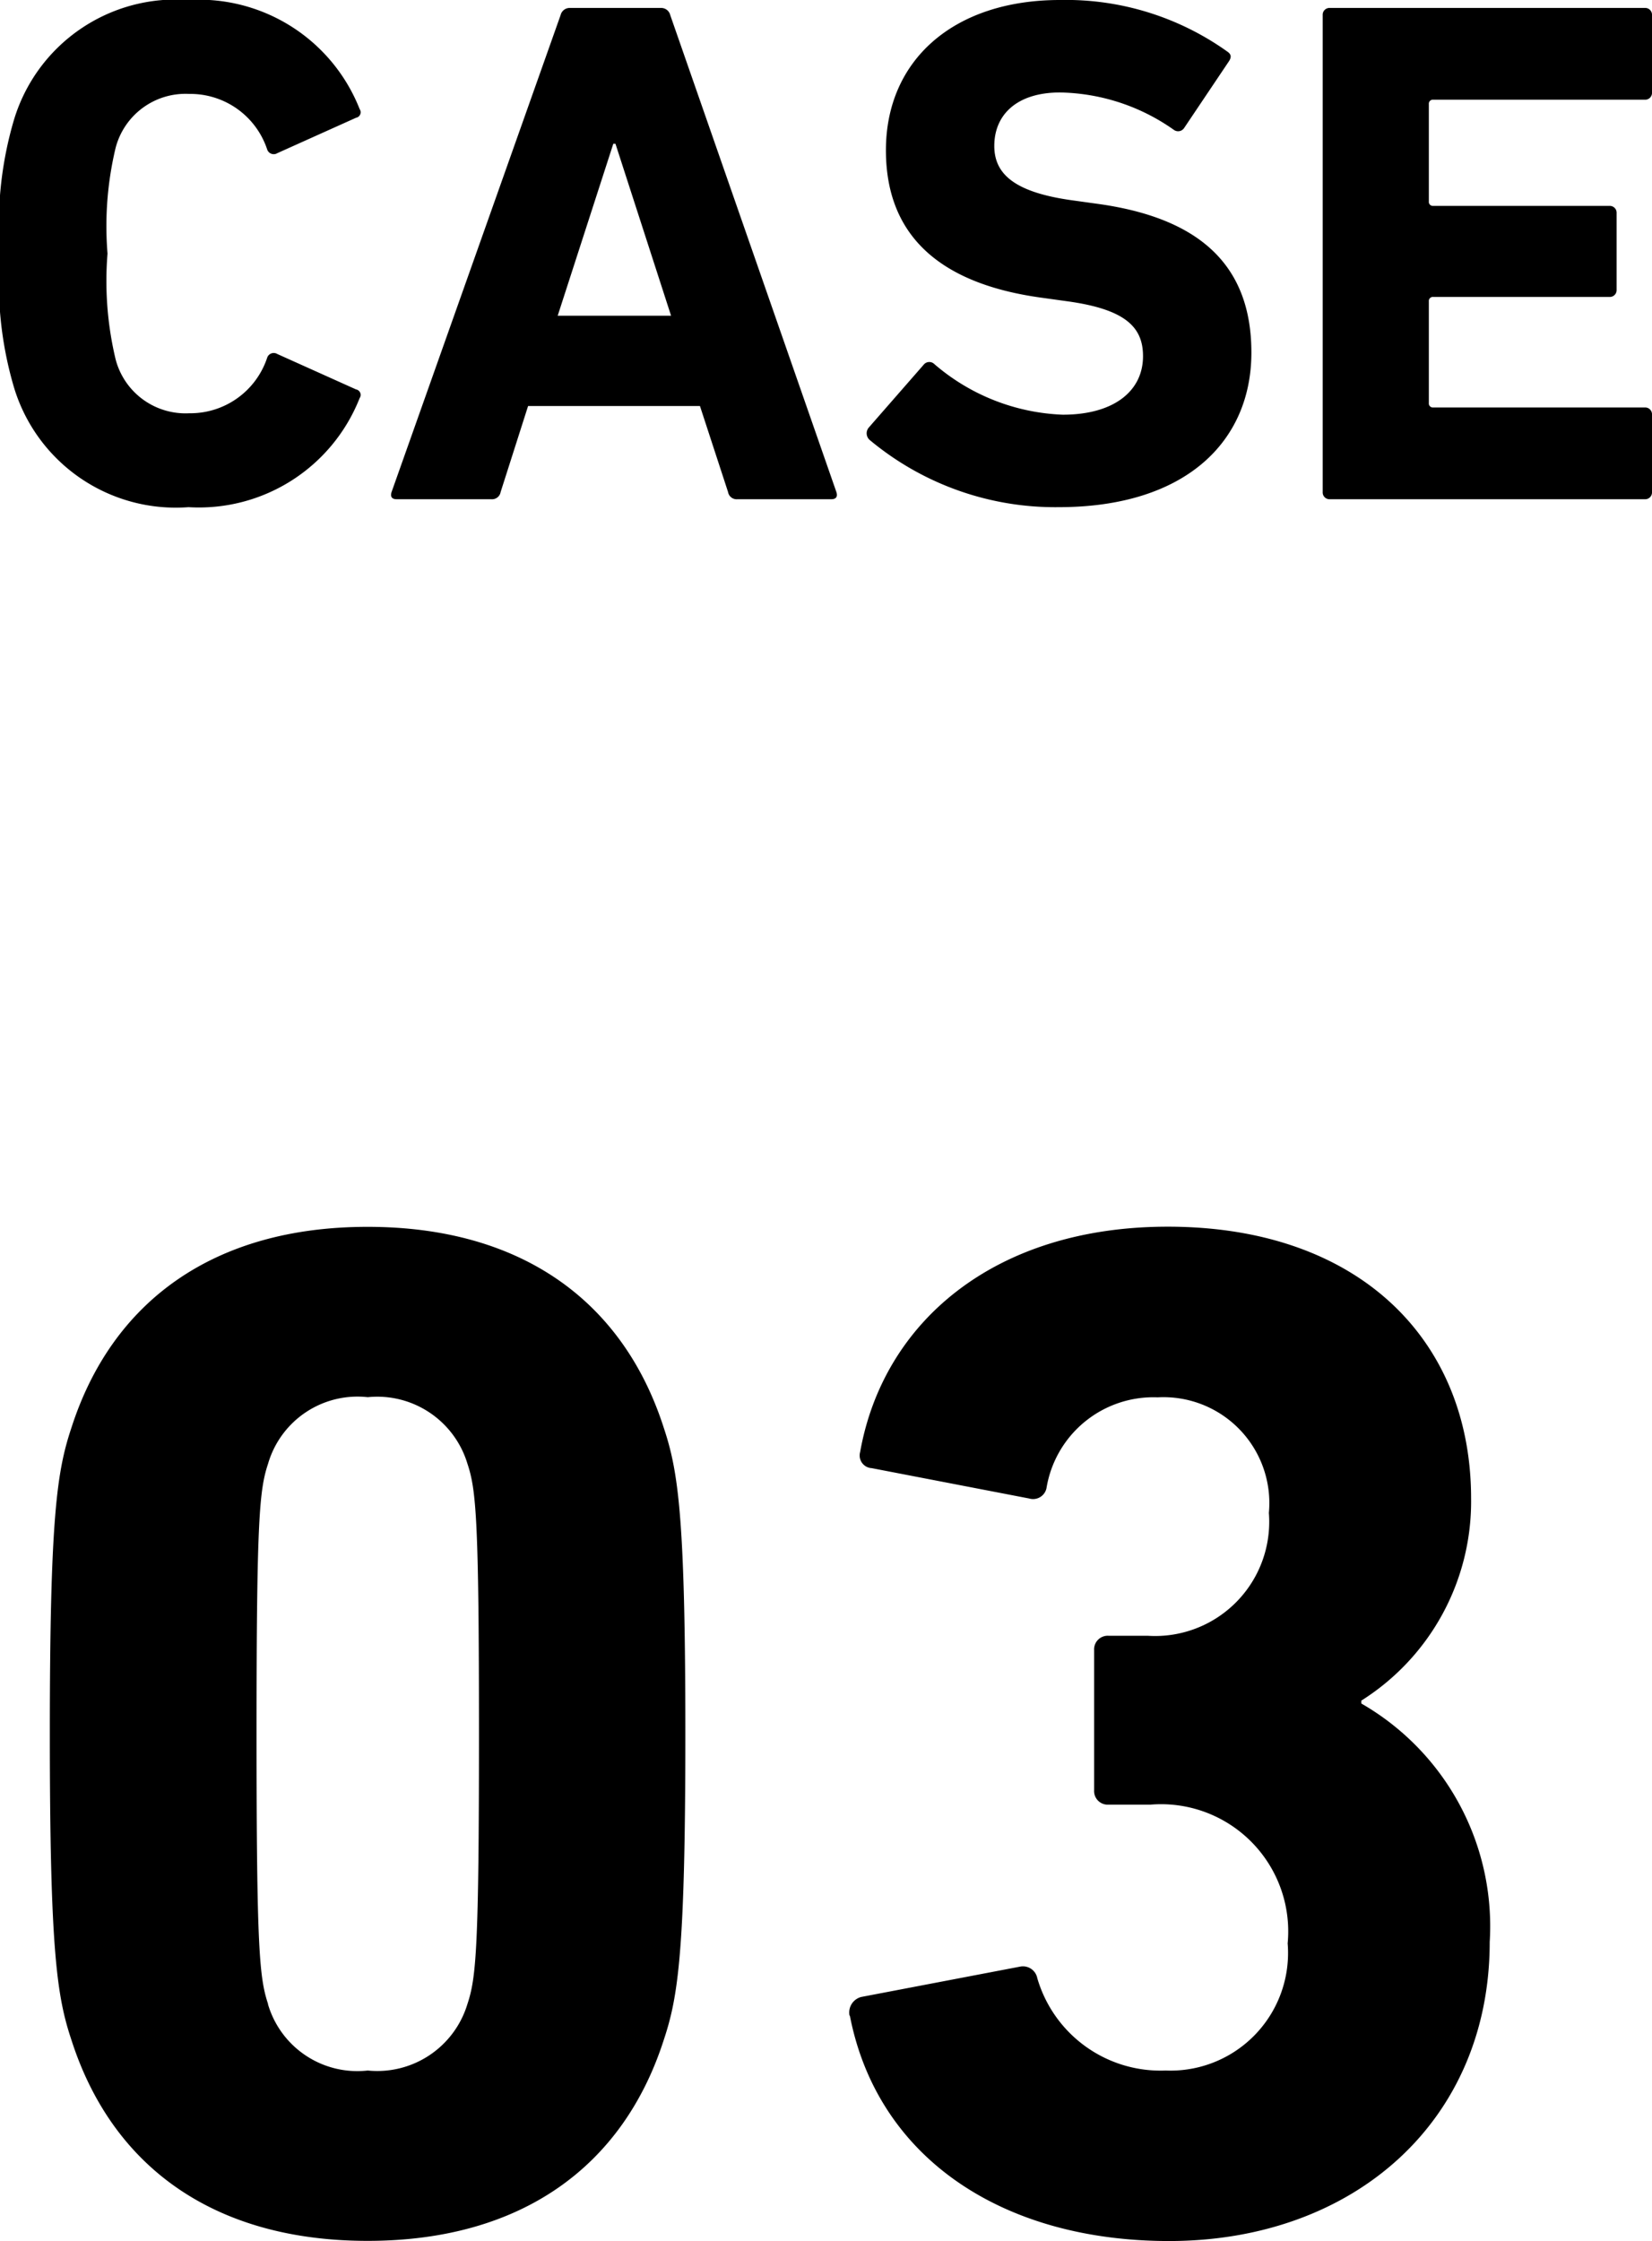
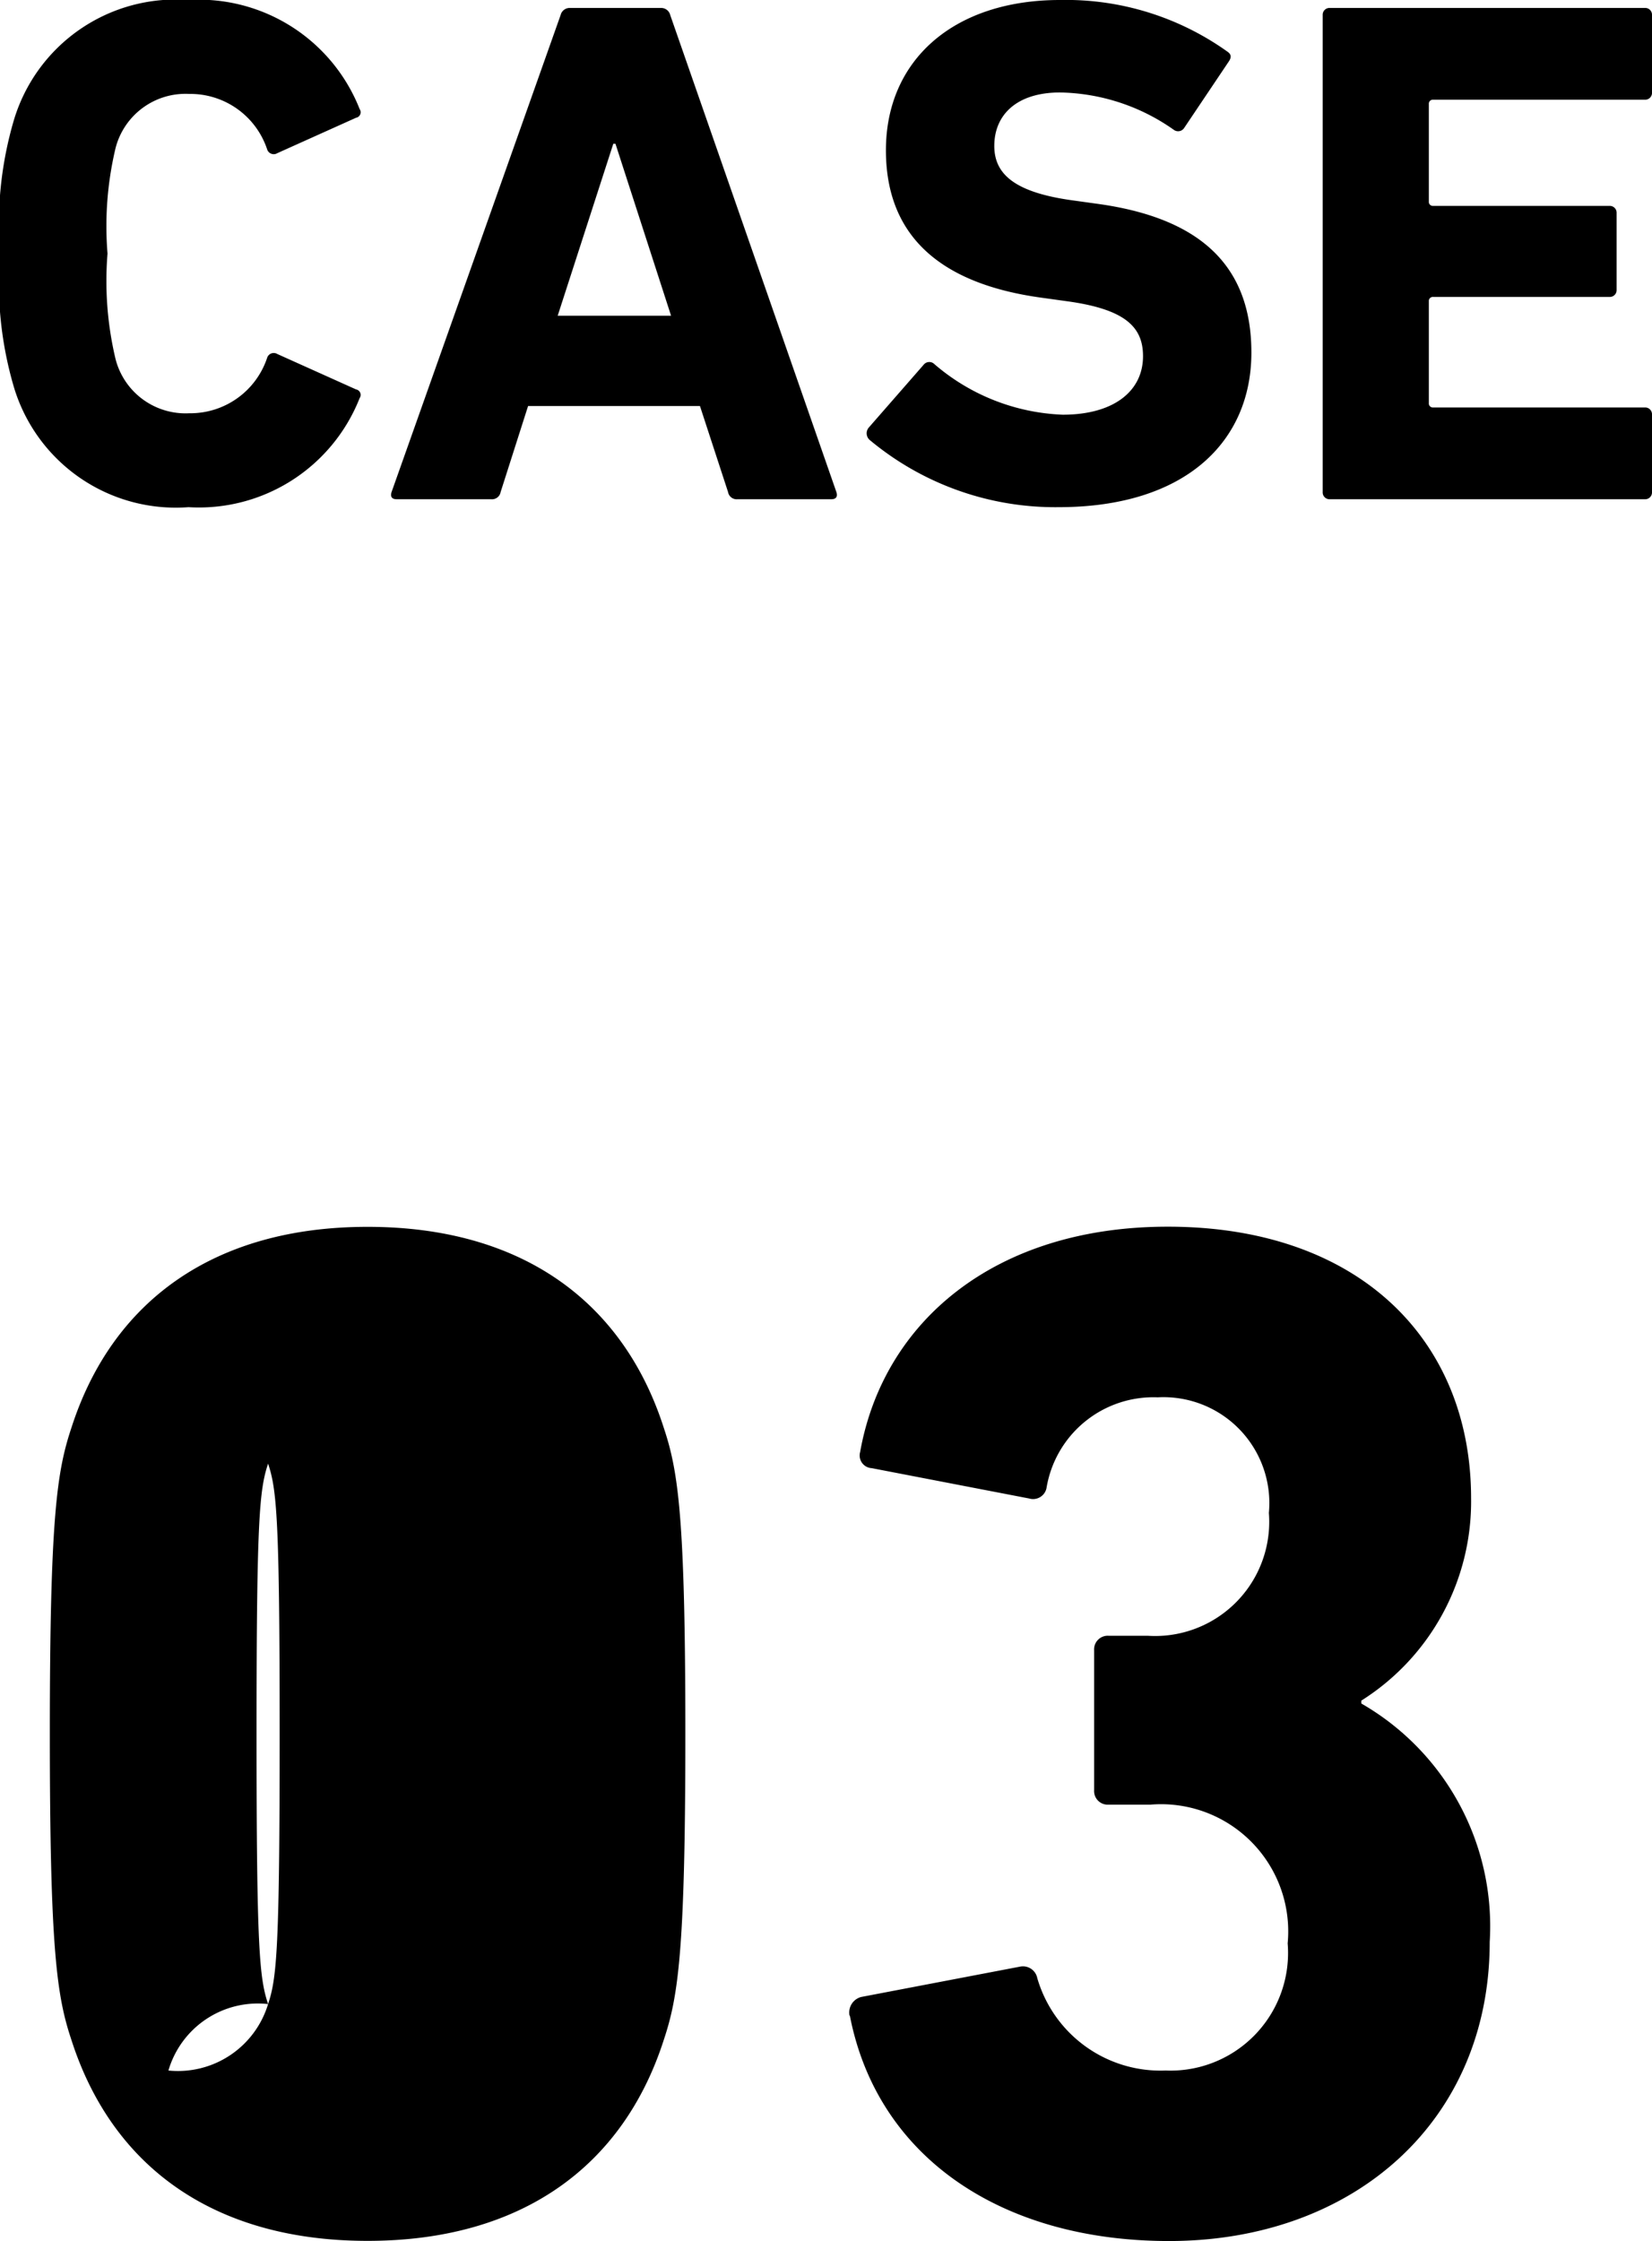
<svg xmlns="http://www.w3.org/2000/svg" width="41.175" height="55.834" viewBox="0 0 41.175 55.834">
-   <path id="task-list_onayami_case03" d="M1.188,10.578a4.212,4.212,0,0,0,4.356,3.006A4.306,4.306,0,0,0,9.81,10.866a.139.139,0,0,0-.09-.216L7.758,9.768a.172.172,0,0,0-.252.09,2.018,2.018,0,0,1-1.944,1.386,1.8,1.8,0,0,1-1.836-1.35,8.389,8.389,0,0,1-.2-2.628,8.389,8.389,0,0,1,.2-2.628,1.8,1.8,0,0,1,1.836-1.35A2.018,2.018,0,0,1,7.506,4.674a.172.172,0,0,0,.252.09L9.72,3.882a.139.139,0,0,0,.09-.216A4.306,4.306,0,0,0,5.544.948,4.212,4.212,0,0,0,1.188,3.954,9.213,9.213,0,0,0,.846,7.266,9.213,9.213,0,0,0,1.188,10.578Zm9.418,2.628c-.036.108,0,.18.126.18H13.09a.217.217,0,0,0,.234-.18l.684-2.142h4.284l.7,2.142a.217.217,0,0,0,.234.18h2.34c.126,0,.162-.072.126-.18l-4.14-11.88a.233.233,0,0,0-.234-.18H15.052a.233.233,0,0,0-.234.18Zm4.14-4.392L16.132,4.53h.054l1.386,4.284Zm12.484,4.77c3.168,0,4.806-1.638,4.806-3.852S30.7,6.366,28.184,6.024l-.648-.09c-1.4-.2-1.908-.648-1.908-1.35,0-.774.558-1.332,1.638-1.332a5.057,5.057,0,0,1,2.844.936.18.18,0,0,0,.252-.054l1.1-1.638c.09-.126.072-.2-.036-.27A6.924,6.924,0,0,0,27.265.948c-2.646,0-4.338,1.494-4.338,3.744,0,2.16,1.386,3.33,3.87,3.672l.648.09c1.458.2,1.89.648,1.89,1.368,0,.864-.72,1.458-2,1.458a5.2,5.2,0,0,1-3.2-1.26.18.18,0,0,0-.27.018L22.5,11.6a.221.221,0,0,0,.018.306A7.219,7.219,0,0,0,27.229,13.584Zm6.583-.378a.17.17,0,0,0,.18.18h7.848a.17.17,0,0,0,.18-.18V11.28a.17.17,0,0,0-.18-.18H36.567a.1.1,0,0,1-.108-.108V8.454a.1.1,0,0,1,.108-.108h4.392a.17.17,0,0,0,.18-.18V6.258a.17.17,0,0,0-.18-.18H36.567a.1.1,0,0,1-.108-.108V3.54a.1.1,0,0,1,.108-.108h5.274a.17.17,0,0,0,.18-.18V1.326a.17.17,0,0,0-.18-.18H33.993a.17.17,0,0,0-.18.18ZM2.628,51.778c1.008,3.132,3.528,5,7.38,5s6.372-1.872,7.38-5c.36-1.08.54-2.2.54-7.632s-.18-6.552-.54-7.632c-1.008-3.132-3.528-5-7.38-5s-6.372,1.872-7.38,5c-.36,1.08-.54,2.2-.54,7.632S2.268,50.7,2.628,51.778Zm4.9-.9c-.216-.648-.288-1.368-.288-6.732s.072-6.084.288-6.732a2.321,2.321,0,0,1,2.484-1.656,2.347,2.347,0,0,1,2.484,1.656c.216.648.288,1.368.288,6.732s-.072,6.084-.288,6.732a2.347,2.347,0,0,1-2.484,1.656A2.321,2.321,0,0,1,7.524,50.878Zm14.5.288c.684,3.528,3.78,5.616,7.956,5.616,4.608,0,7.992-2.988,7.992-7.452a6.4,6.4,0,0,0-3.2-5.94v-.072a5.864,5.864,0,0,0,2.736-5.04c0-3.924-2.772-6.768-7.56-6.768-4.32,0-7.092,2.376-7.668,5.616a.316.316,0,0,0,.288.4l3.924.756a.342.342,0,0,0,.432-.252,2.7,2.7,0,0,1,2.772-2.268,2.638,2.638,0,0,1,2.772,2.88,2.845,2.845,0,0,1-3.024,3.06h-.972a.34.34,0,0,0-.36.36V45.55a.34.34,0,0,0,.36.36h1.044a3.169,3.169,0,0,1,3.42,3.456A2.93,2.93,0,0,1,29.9,52.534a3.2,3.2,0,0,1-3.2-2.3.364.364,0,0,0-.432-.288l-3.96.756A.4.4,0,0,0,22.02,51.166Z" transform="translate(-0.846 -0.948)" />
+   <path id="task-list_onayami_case03" d="M1.188,10.578a4.212,4.212,0,0,0,4.356,3.006A4.306,4.306,0,0,0,9.81,10.866a.139.139,0,0,0-.09-.216L7.758,9.768a.172.172,0,0,0-.252.09,2.018,2.018,0,0,1-1.944,1.386,1.8,1.8,0,0,1-1.836-1.35,8.389,8.389,0,0,1-.2-2.628,8.389,8.389,0,0,1,.2-2.628,1.8,1.8,0,0,1,1.836-1.35A2.018,2.018,0,0,1,7.506,4.674a.172.172,0,0,0,.252.09L9.72,3.882a.139.139,0,0,0,.09-.216A4.306,4.306,0,0,0,5.544.948,4.212,4.212,0,0,0,1.188,3.954,9.213,9.213,0,0,0,.846,7.266,9.213,9.213,0,0,0,1.188,10.578Zm9.418,2.628c-.036.108,0,.18.126.18H13.09a.217.217,0,0,0,.234-.18l.684-2.142h4.284l.7,2.142a.217.217,0,0,0,.234.18h2.34c.126,0,.162-.072.126-.18l-4.14-11.88a.233.233,0,0,0-.234-.18H15.052a.233.233,0,0,0-.234.18Zm4.14-4.392L16.132,4.53h.054l1.386,4.284Zm12.484,4.77c3.168,0,4.806-1.638,4.806-3.852S30.7,6.366,28.184,6.024l-.648-.09c-1.4-.2-1.908-.648-1.908-1.35,0-.774.558-1.332,1.638-1.332a5.057,5.057,0,0,1,2.844.936.18.18,0,0,0,.252-.054l1.1-1.638c.09-.126.072-.2-.036-.27A6.924,6.924,0,0,0,27.265.948c-2.646,0-4.338,1.494-4.338,3.744,0,2.16,1.386,3.33,3.87,3.672l.648.09c1.458.2,1.89.648,1.89,1.368,0,.864-.72,1.458-2,1.458a5.2,5.2,0,0,1-3.2-1.26.18.18,0,0,0-.27.018L22.5,11.6a.221.221,0,0,0,.018.306A7.219,7.219,0,0,0,27.229,13.584Zm6.583-.378a.17.17,0,0,0,.18.18h7.848a.17.17,0,0,0,.18-.18V11.28a.17.17,0,0,0-.18-.18H36.567a.1.1,0,0,1-.108-.108V8.454a.1.1,0,0,1,.108-.108h4.392a.17.17,0,0,0,.18-.18V6.258a.17.17,0,0,0-.18-.18H36.567a.1.1,0,0,1-.108-.108V3.54a.1.1,0,0,1,.108-.108h5.274a.17.17,0,0,0,.18-.18V1.326a.17.17,0,0,0-.18-.18H33.993a.17.17,0,0,0-.18.18ZM2.628,51.778c1.008,3.132,3.528,5,7.38,5s6.372-1.872,7.38-5c.36-1.08.54-2.2.54-7.632s-.18-6.552-.54-7.632c-1.008-3.132-3.528-5-7.38-5s-6.372,1.872-7.38,5c-.36,1.08-.54,2.2-.54,7.632S2.268,50.7,2.628,51.778Zm4.9-.9c-.216-.648-.288-1.368-.288-6.732s.072-6.084.288-6.732c.216.648.288,1.368.288,6.732s-.072,6.084-.288,6.732a2.347,2.347,0,0,1-2.484,1.656A2.321,2.321,0,0,1,7.524,50.878Zm14.5.288c.684,3.528,3.78,5.616,7.956,5.616,4.608,0,7.992-2.988,7.992-7.452a6.4,6.4,0,0,0-3.2-5.94v-.072a5.864,5.864,0,0,0,2.736-5.04c0-3.924-2.772-6.768-7.56-6.768-4.32,0-7.092,2.376-7.668,5.616a.316.316,0,0,0,.288.4l3.924.756a.342.342,0,0,0,.432-.252,2.7,2.7,0,0,1,2.772-2.268,2.638,2.638,0,0,1,2.772,2.88,2.845,2.845,0,0,1-3.024,3.06h-.972a.34.34,0,0,0-.36.36V45.55a.34.34,0,0,0,.36.36h1.044a3.169,3.169,0,0,1,3.42,3.456A2.93,2.93,0,0,1,29.9,52.534a3.2,3.2,0,0,1-3.2-2.3.364.364,0,0,0-.432-.288l-3.96.756A.4.4,0,0,0,22.02,51.166Z" transform="translate(-0.846 -0.948)" />
</svg>